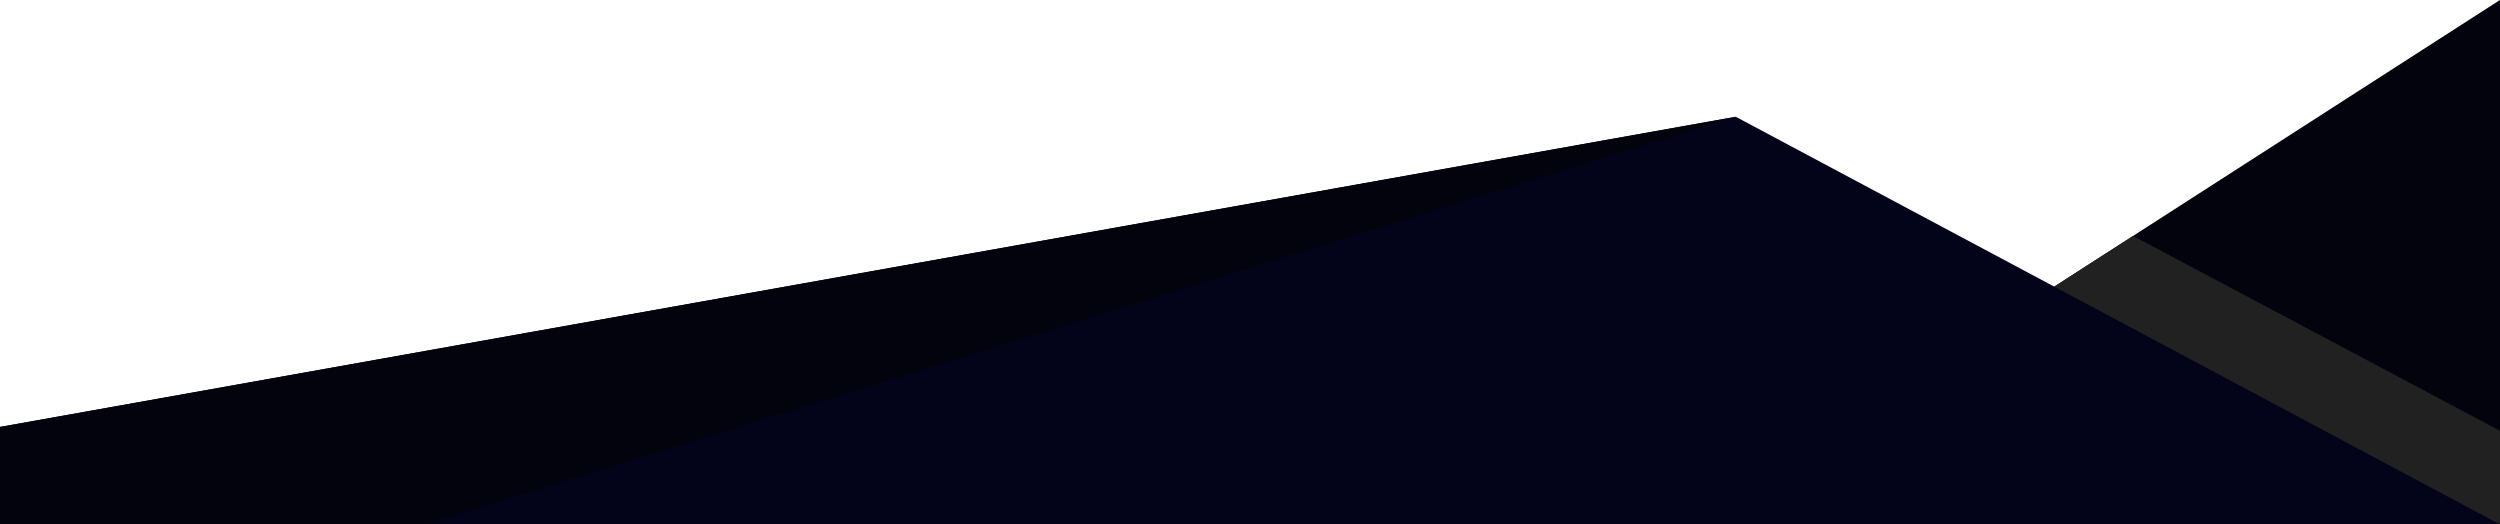
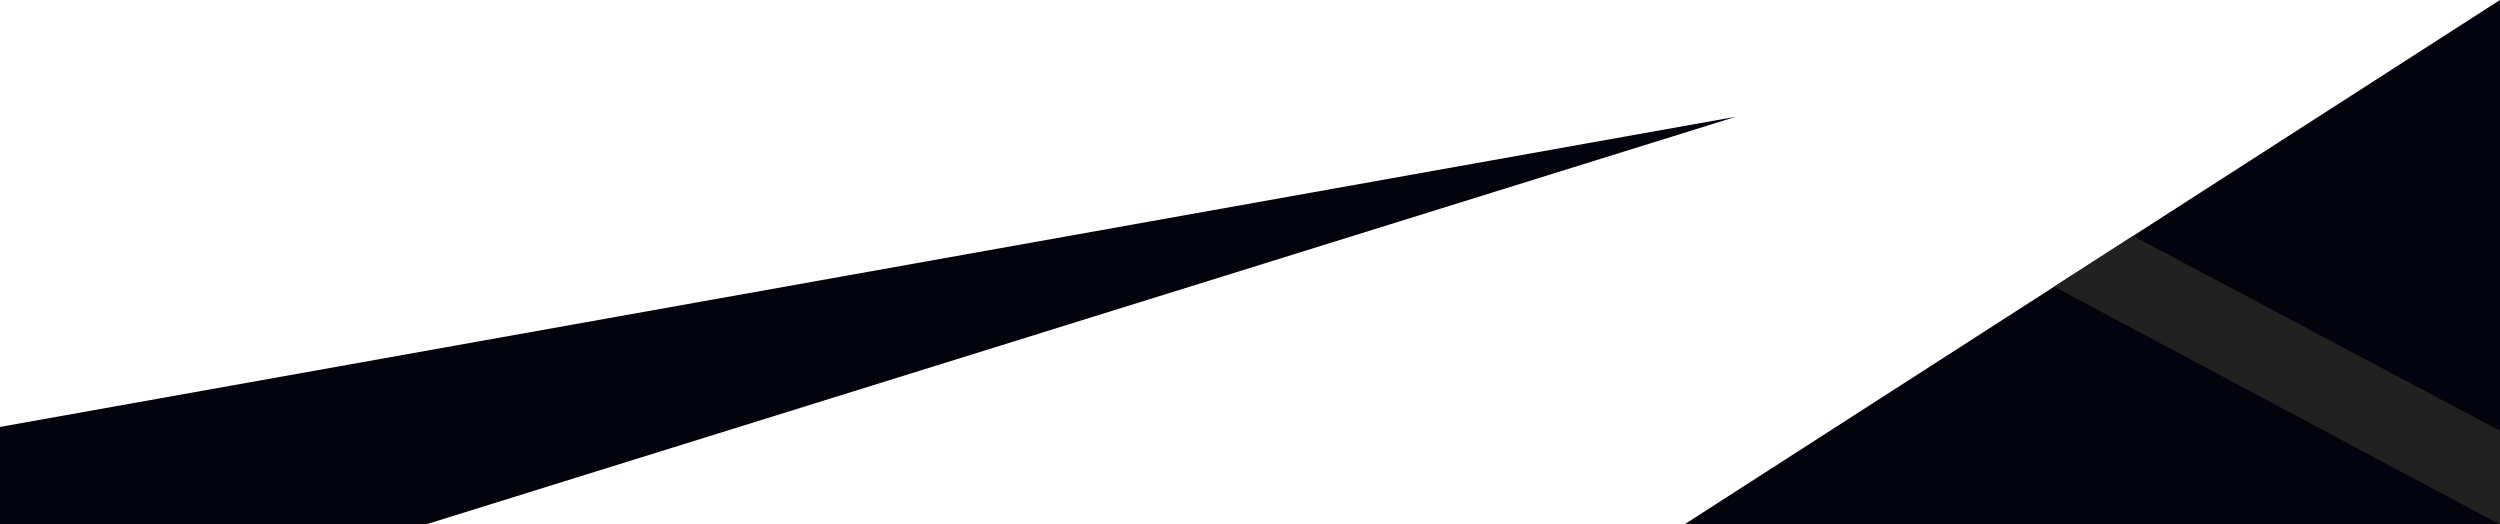
<svg xmlns="http://www.w3.org/2000/svg" data-name="Layer 1" fill="#000000" height="629.3" preserveAspectRatio="xMidYMid meet" version="1" viewBox="0.0 2370.7 3000.0 629.3" width="3000" zoomAndPan="magnify">
  <g id="change1_1">
-     <path d="M3000 3000L3000 2370.66 2021.27 3000 3000 3000z" fill="#03030d" />
+     <path d="M3000 3000L3000 2370.66 2021.27 3000 3000 3000" fill="#03030d" />
  </g>
  <g id="change2_1">
-     <path d="M0 2883L2082.95 2510.81 3000 3000 0 3000 0 2883z" fill="#03031a" />
-   </g>
+     </g>
  <g id="change3_1">
    <path d="M2082.95 2510.81L511 3000 0 3000 0 2883 2082.95 2510.81z" fill="#03030d" />
  </g>
  <g id="change4_1">
    <path d="M2559.66 2653.8L3000 2887.66 3000 3000 2465.05 2714.64 2559.66 2653.8z" fill="#212121" />
  </g>
</svg>